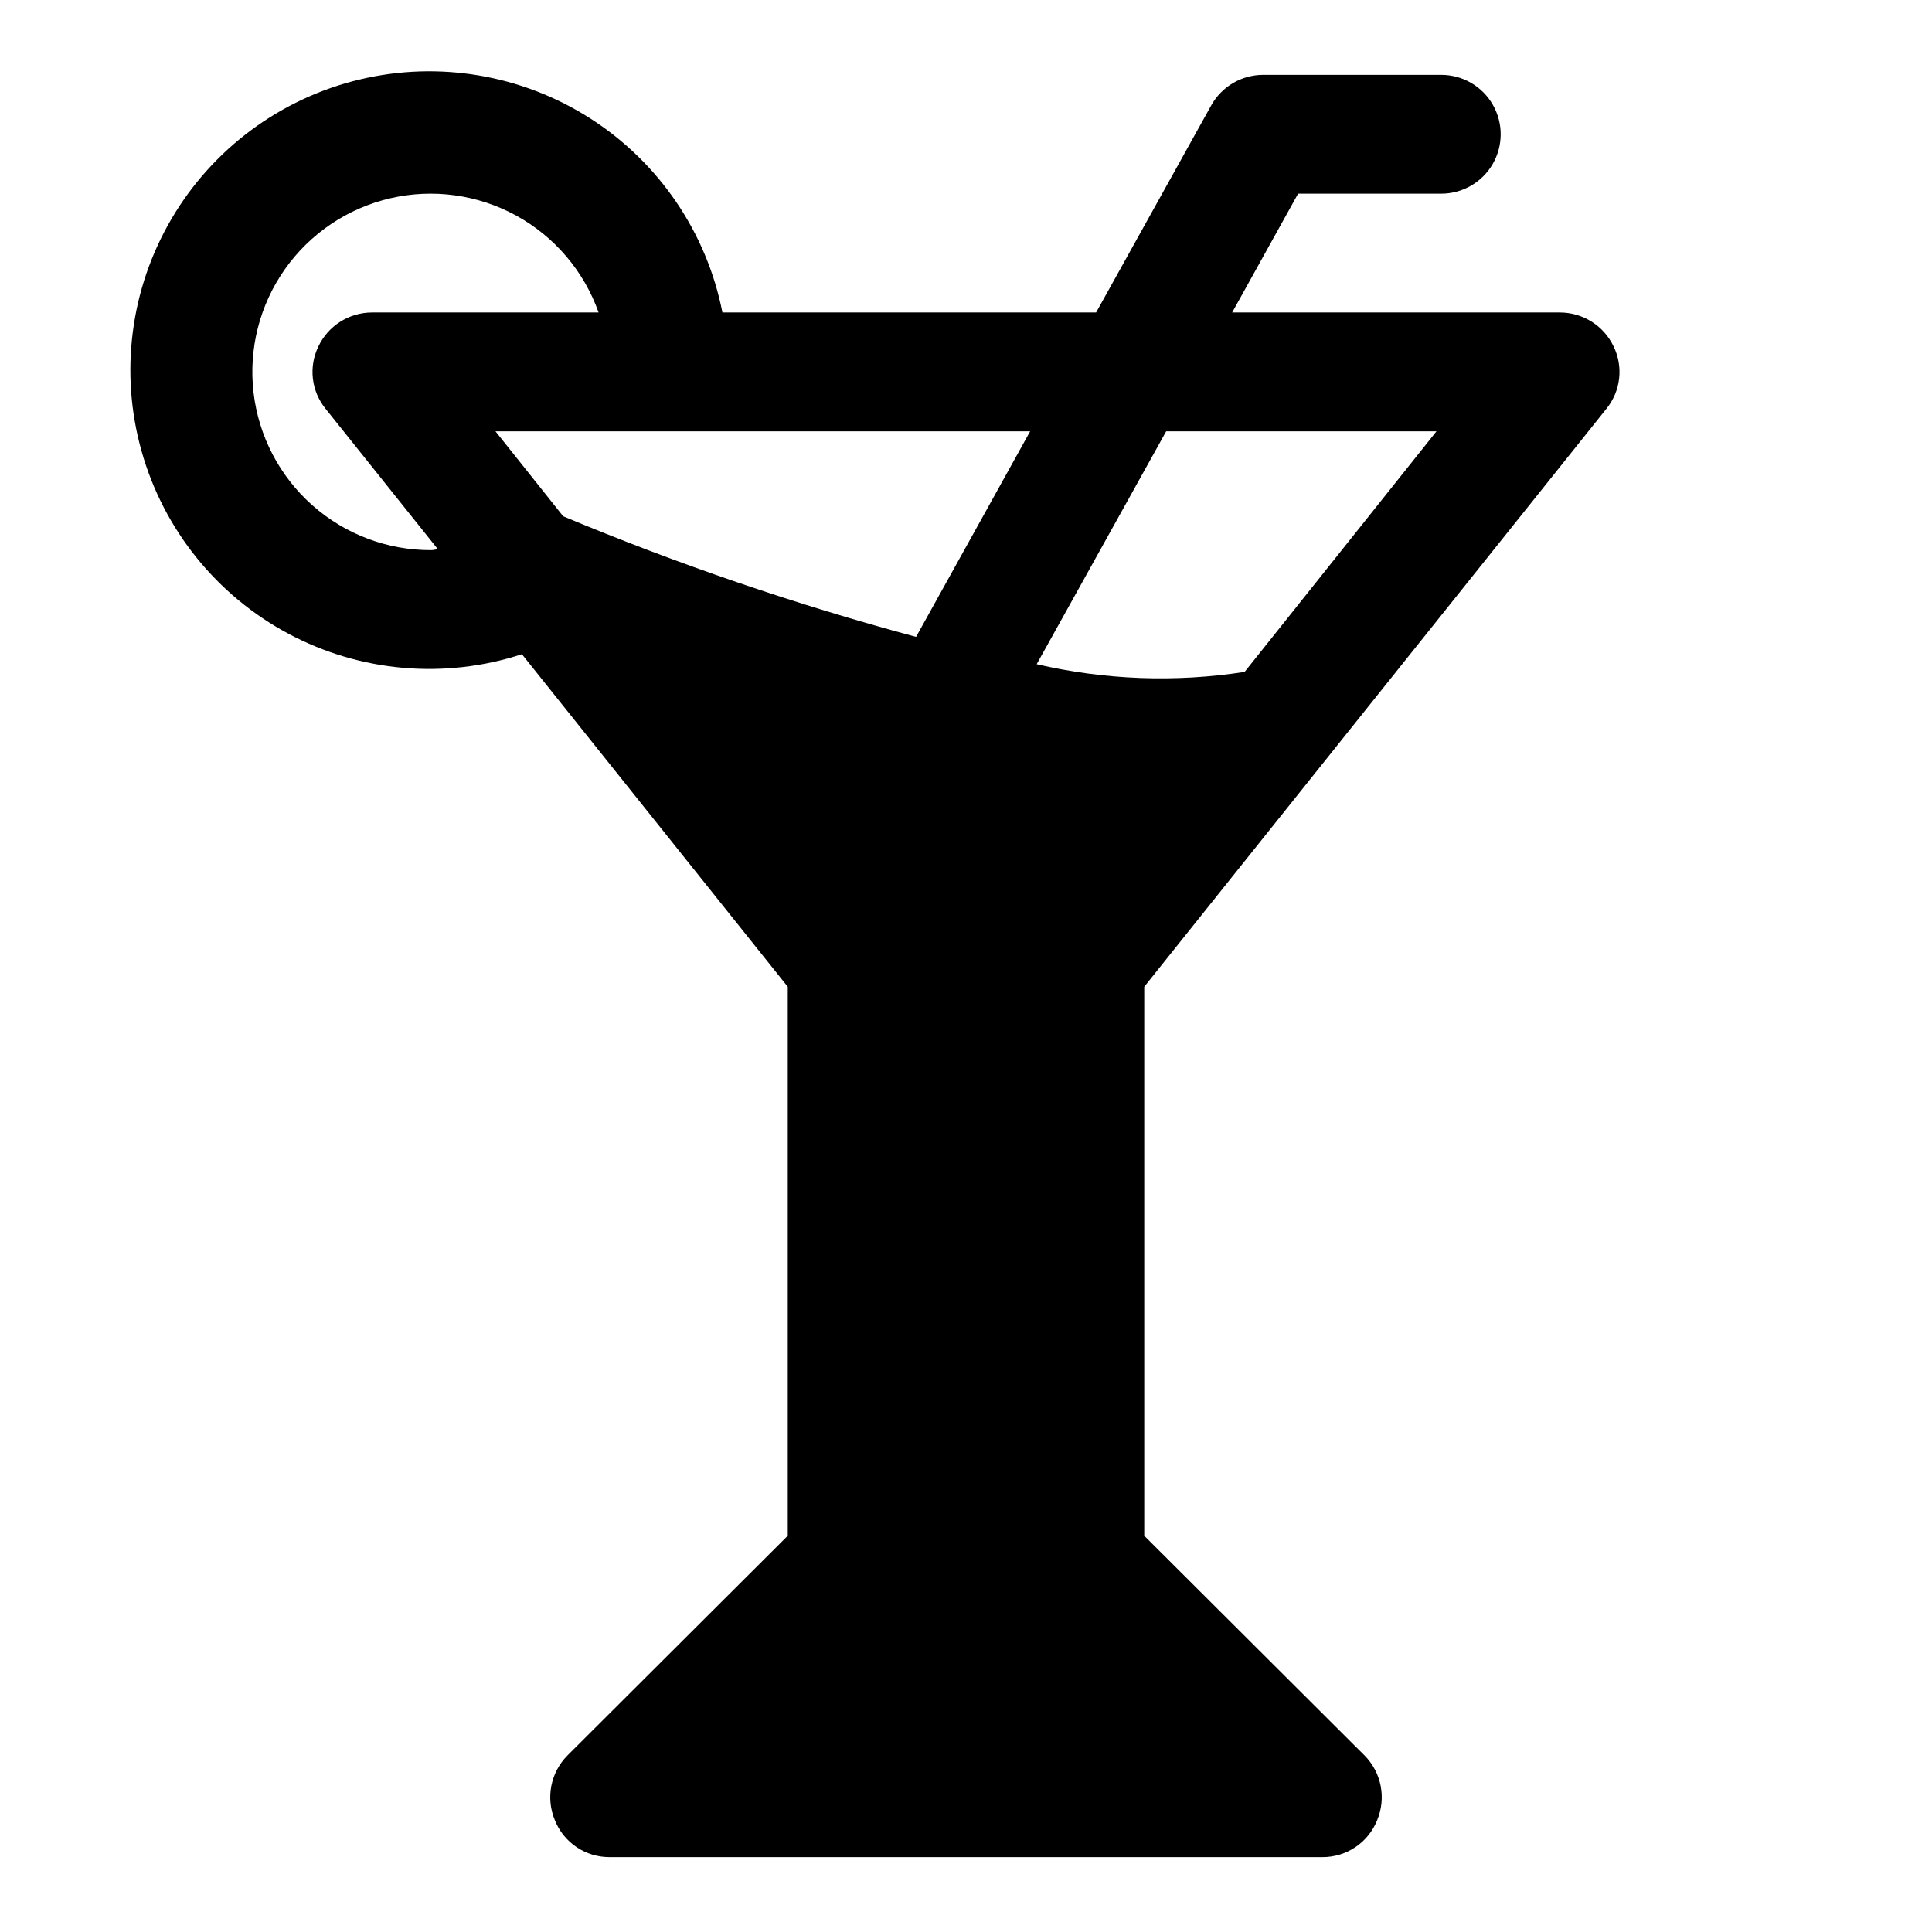
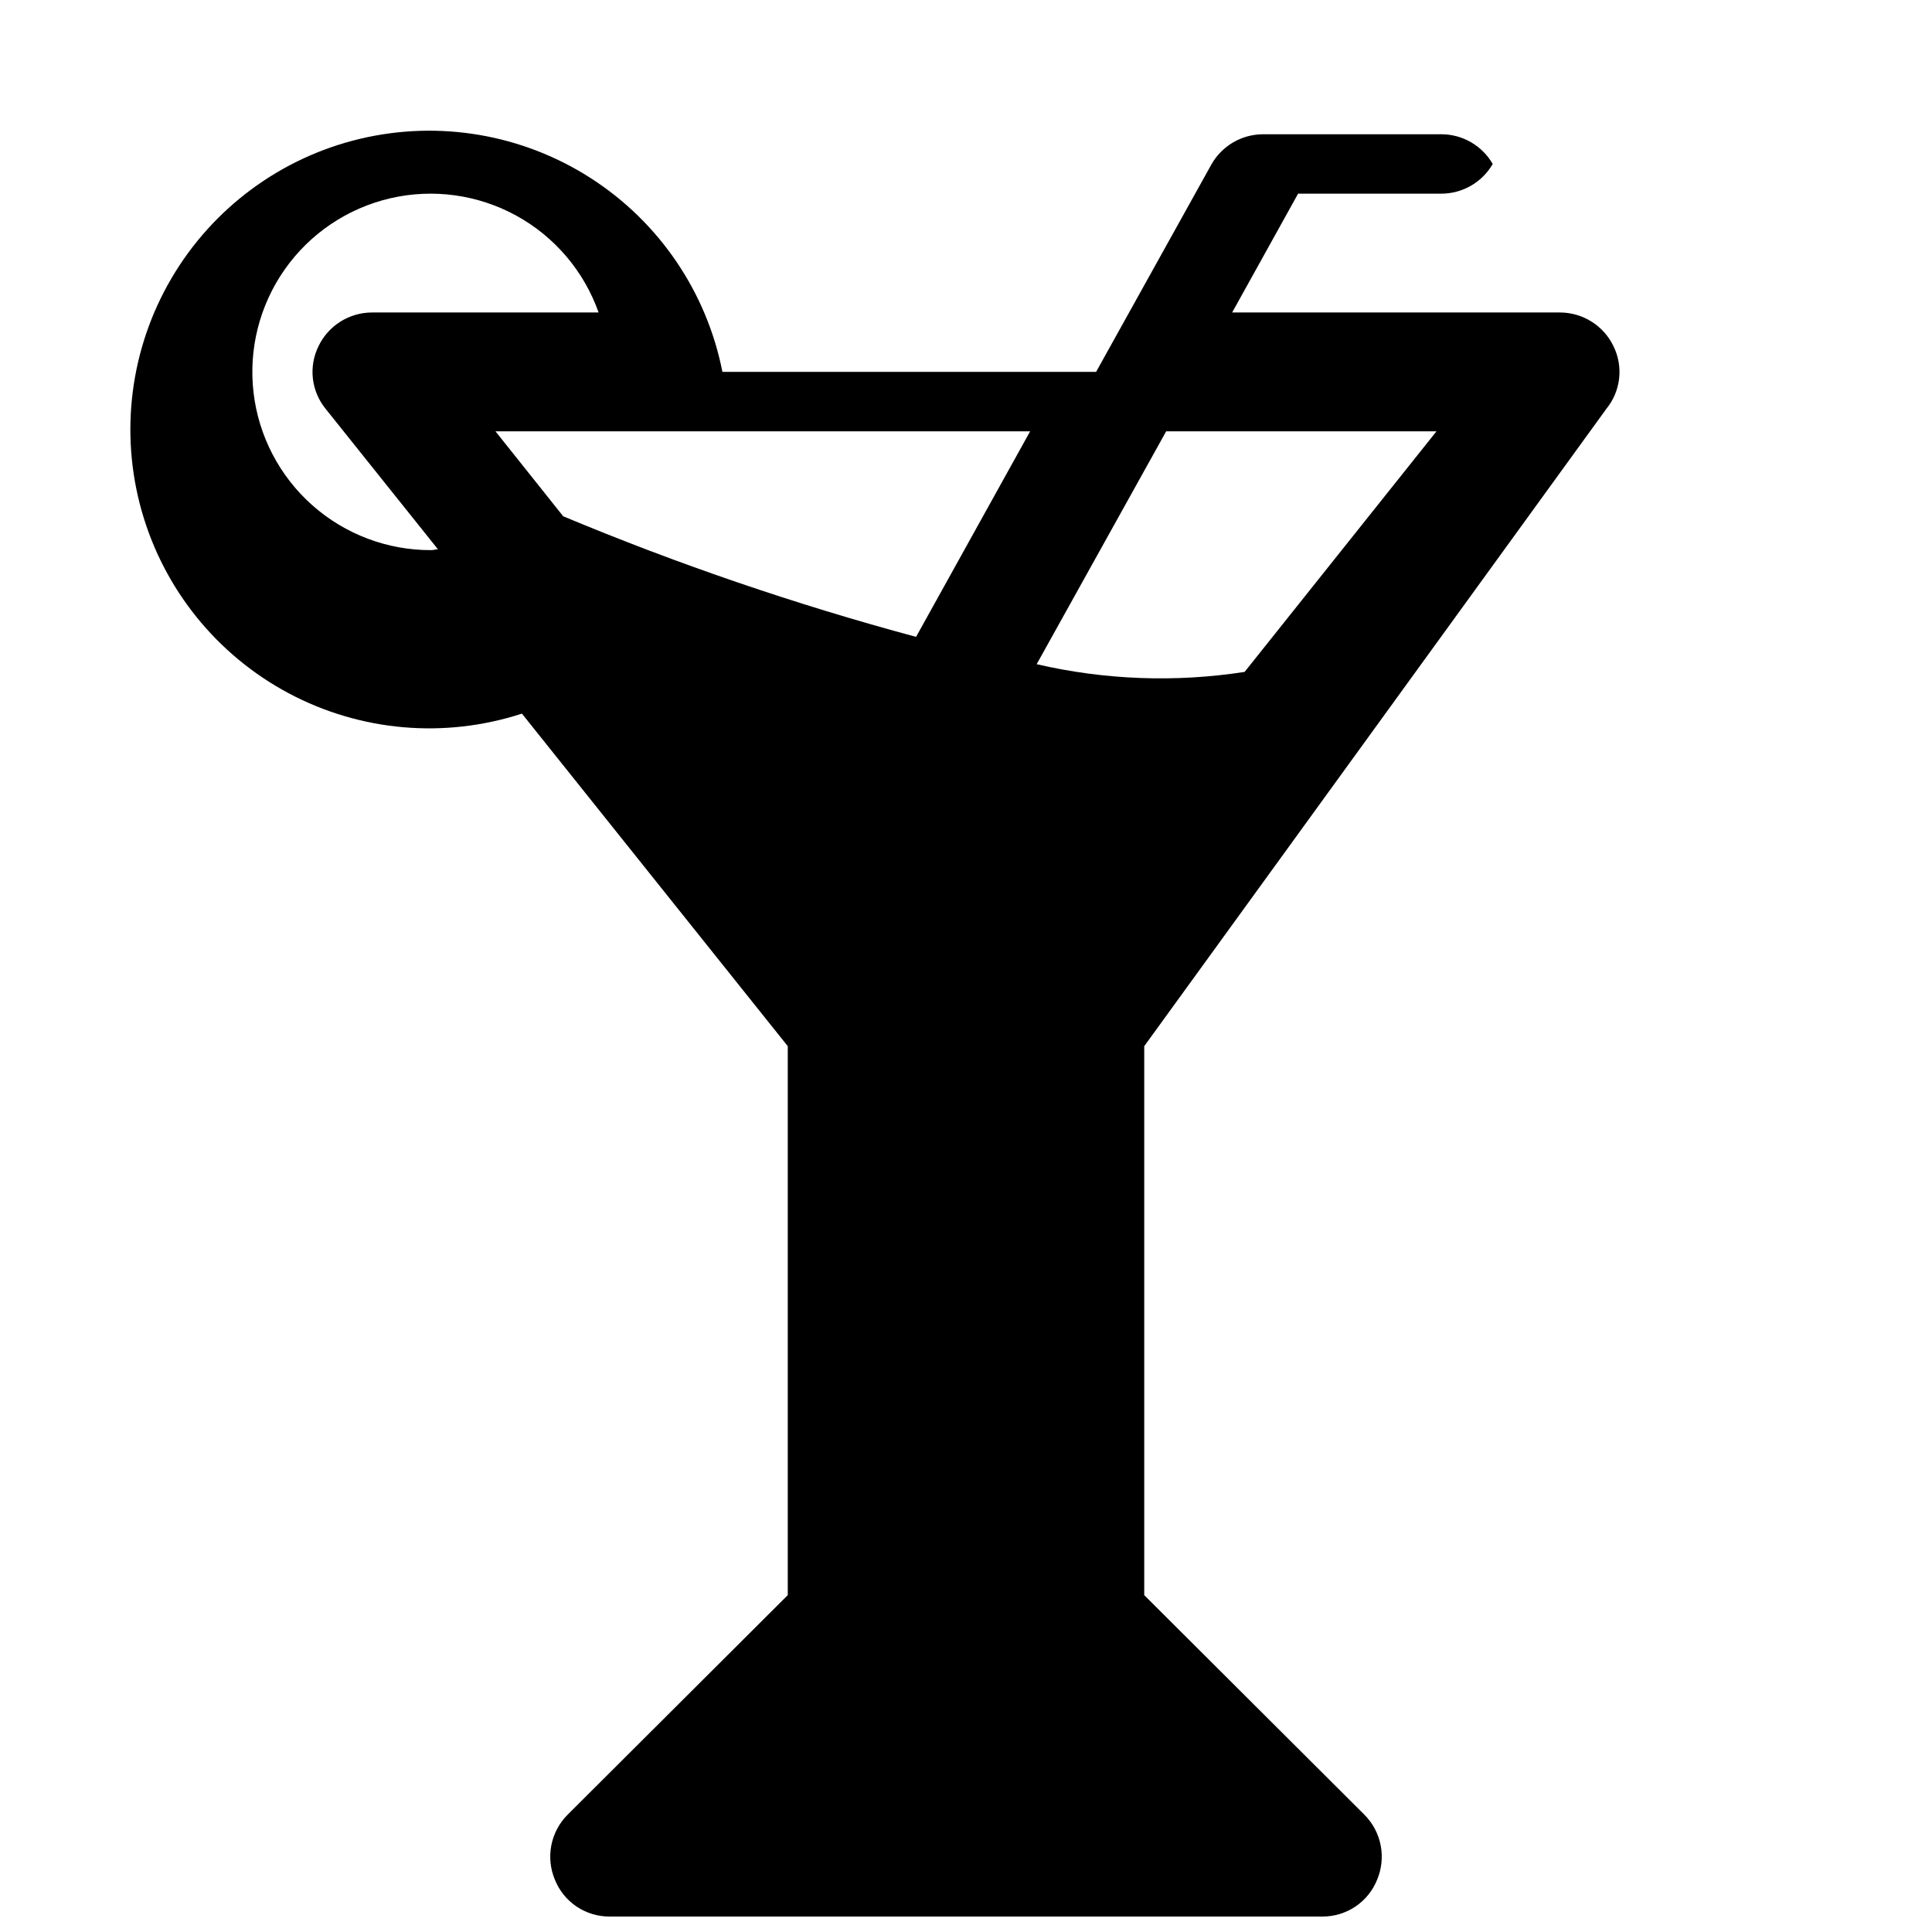
<svg xmlns="http://www.w3.org/2000/svg" fill="#000000" width="800px" height="800px" version="1.1" viewBox="144 144 512 512">
-   <path d="m569.72 252.32c1.859-2.289 3.027-5.062 3.363-7.992 0.332-2.926-0.176-5.891-1.473-8.539-1.277-2.68-3.285-4.945-5.793-6.531-2.504-1.59-5.41-2.434-8.379-2.445h-86.906l17.477-31.488h37.941c5.625 0 10.824-3 13.637-7.871s2.812-10.871 0-15.742c-2.812-4.871-8.012-7.875-13.637-7.875h-47.23c-2.789 0.008-5.527 0.754-7.934 2.164s-4.398 3.434-5.766 5.867l-30.543 54.945h-99.027c-4.16-21.152-16.762-39.695-34.902-51.352-18.137-11.652-40.242-15.406-61.211-10.395-20.965 5.008-38.984 18.352-49.895 36.945-10.914 18.594-13.77 40.832-7.914 61.582 5.852 20.75 19.914 38.215 38.934 48.363 19.02 10.148 41.355 12.105 61.852 5.418l70.453 88.133v145.48l-58.41 58.254c-2.184 2.211-3.664 5.023-4.254 8.078-0.586 3.055-0.258 6.215 0.949 9.082 1.156 2.891 3.156 5.367 5.738 7.109 2.586 1.738 5.629 2.664 8.746 2.652h188.93c3.117 0.012 6.164-0.914 8.746-2.652 2.582-1.742 4.582-4.219 5.742-7.109 1.203-2.867 1.531-6.027 0.945-9.082-0.59-3.055-2.07-5.867-4.254-8.078l-58.41-58.254v-145.48zm-311.42 37.469c-11.613 0.051-22.836-4.184-31.527-11.887-8.688-7.703-14.238-18.34-15.582-29.875s1.609-23.16 8.293-32.66c6.688-9.496 16.637-16.195 27.949-18.82s23.195-0.988 33.379 4.594c10.184 5.586 17.953 14.723 21.824 25.672h-60.078c-2.969 0.012-5.871 0.855-8.379 2.445-2.508 1.586-4.516 3.852-5.793 6.531-1.293 2.648-1.805 5.613-1.469 8.539 0.332 2.93 1.5 5.703 3.359 7.992l29.773 37.234c-0.582 0.031-1.152 0.234-1.75 0.234zm128.47 22.984v0.004c-31.848-8.57-63.09-19.246-93.52-31.961l-17.949-22.516h141.7zm31.961 7.242 34.32-61.715h71.637l-50.852 63.762v0.004c-18.332 2.832-37.035 2.141-55.105-2.047z" />
+   <path d="m569.72 252.32c1.859-2.289 3.027-5.062 3.363-7.992 0.332-2.926-0.176-5.891-1.473-8.539-1.277-2.68-3.285-4.945-5.793-6.531-2.504-1.59-5.41-2.434-8.379-2.445h-86.906l17.477-31.488h37.941c5.625 0 10.824-3 13.637-7.871c-2.812-4.871-8.012-7.875-13.637-7.875h-47.23c-2.789 0.008-5.527 0.754-7.934 2.164s-4.398 3.434-5.766 5.867l-30.543 54.945h-99.027c-4.16-21.152-16.762-39.695-34.902-51.352-18.137-11.652-40.242-15.406-61.211-10.395-20.965 5.008-38.984 18.352-49.895 36.945-10.914 18.594-13.77 40.832-7.914 61.582 5.852 20.75 19.914 38.215 38.934 48.363 19.02 10.148 41.355 12.105 61.852 5.418l70.453 88.133v145.48l-58.41 58.254c-2.184 2.211-3.664 5.023-4.254 8.078-0.586 3.055-0.258 6.215 0.949 9.082 1.156 2.891 3.156 5.367 5.738 7.109 2.586 1.738 5.629 2.664 8.746 2.652h188.93c3.117 0.012 6.164-0.914 8.746-2.652 2.582-1.742 4.582-4.219 5.742-7.109 1.203-2.867 1.531-6.027 0.945-9.082-0.59-3.055-2.07-5.867-4.254-8.078l-58.41-58.254v-145.48zm-311.42 37.469c-11.613 0.051-22.836-4.184-31.527-11.887-8.688-7.703-14.238-18.34-15.582-29.875s1.609-23.16 8.293-32.66c6.688-9.496 16.637-16.195 27.949-18.82s23.195-0.988 33.379 4.594c10.184 5.586 17.953 14.723 21.824 25.672h-60.078c-2.969 0.012-5.871 0.855-8.379 2.445-2.508 1.586-4.516 3.852-5.793 6.531-1.293 2.648-1.805 5.613-1.469 8.539 0.332 2.93 1.5 5.703 3.359 7.992l29.773 37.234c-0.582 0.031-1.152 0.234-1.75 0.234zm128.47 22.984v0.004c-31.848-8.57-63.09-19.246-93.52-31.961l-17.949-22.516h141.7zm31.961 7.242 34.32-61.715h71.637l-50.852 63.762v0.004c-18.332 2.832-37.035 2.141-55.105-2.047z" />
</svg>